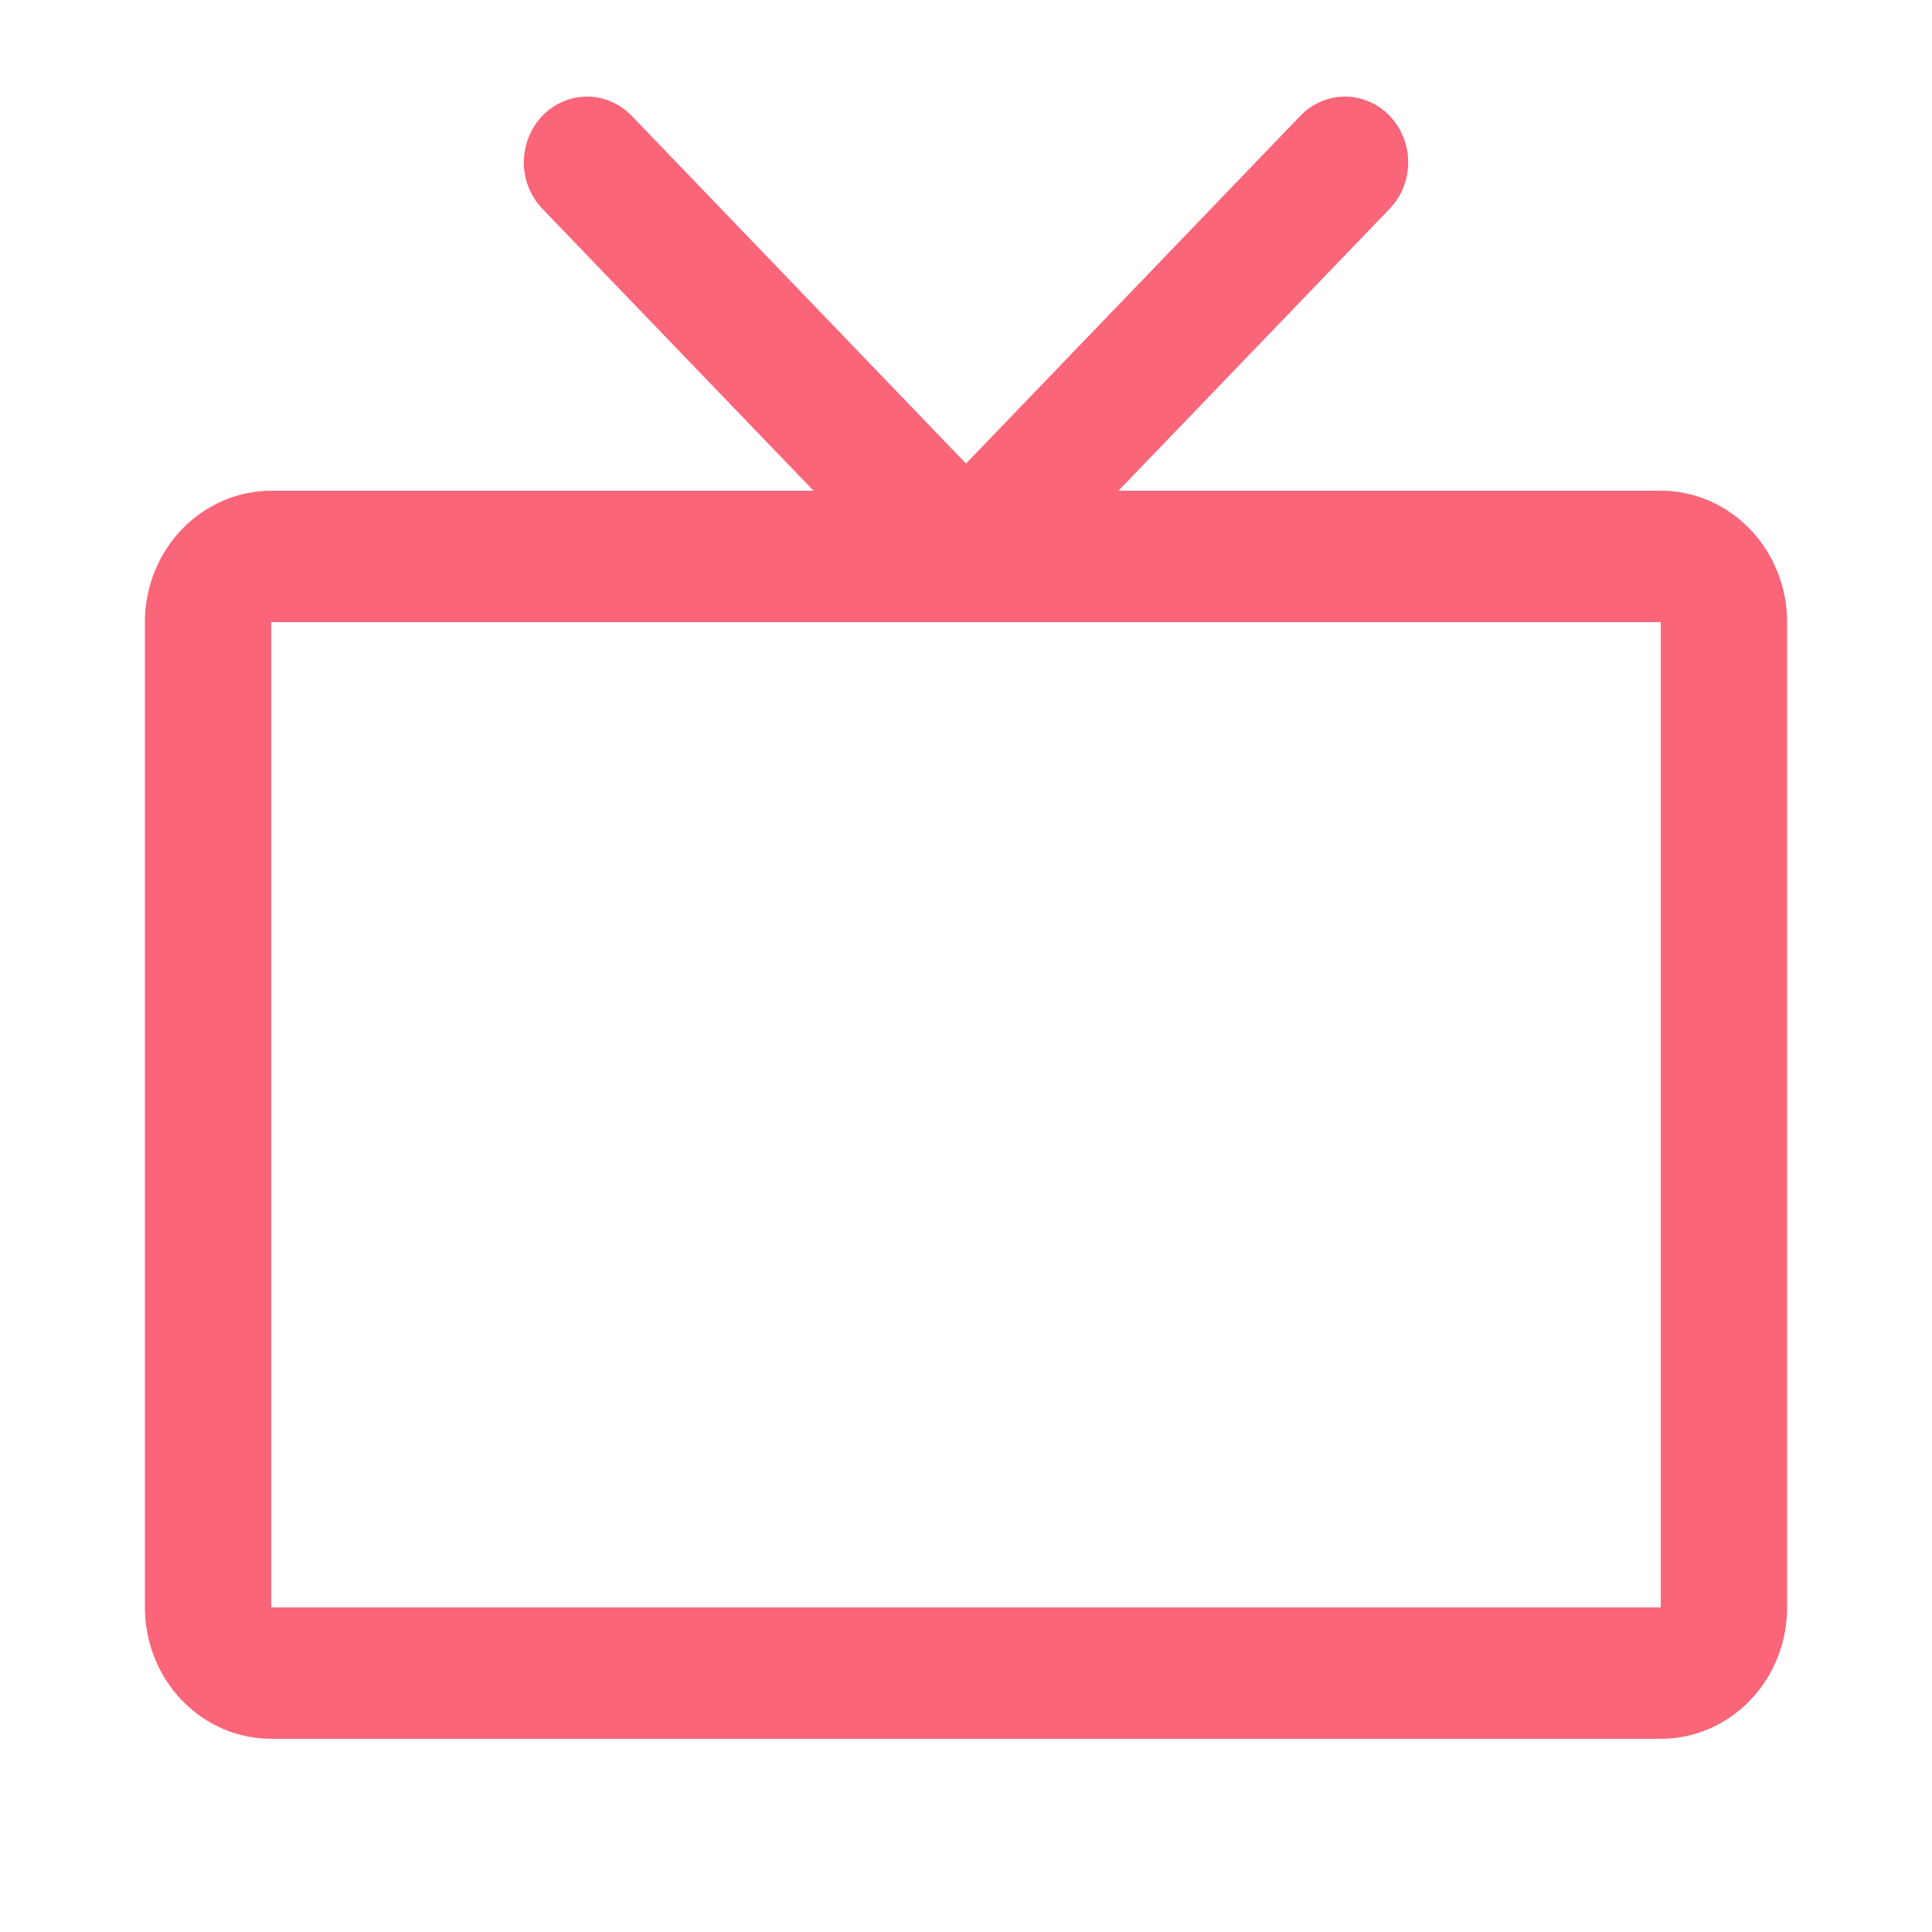
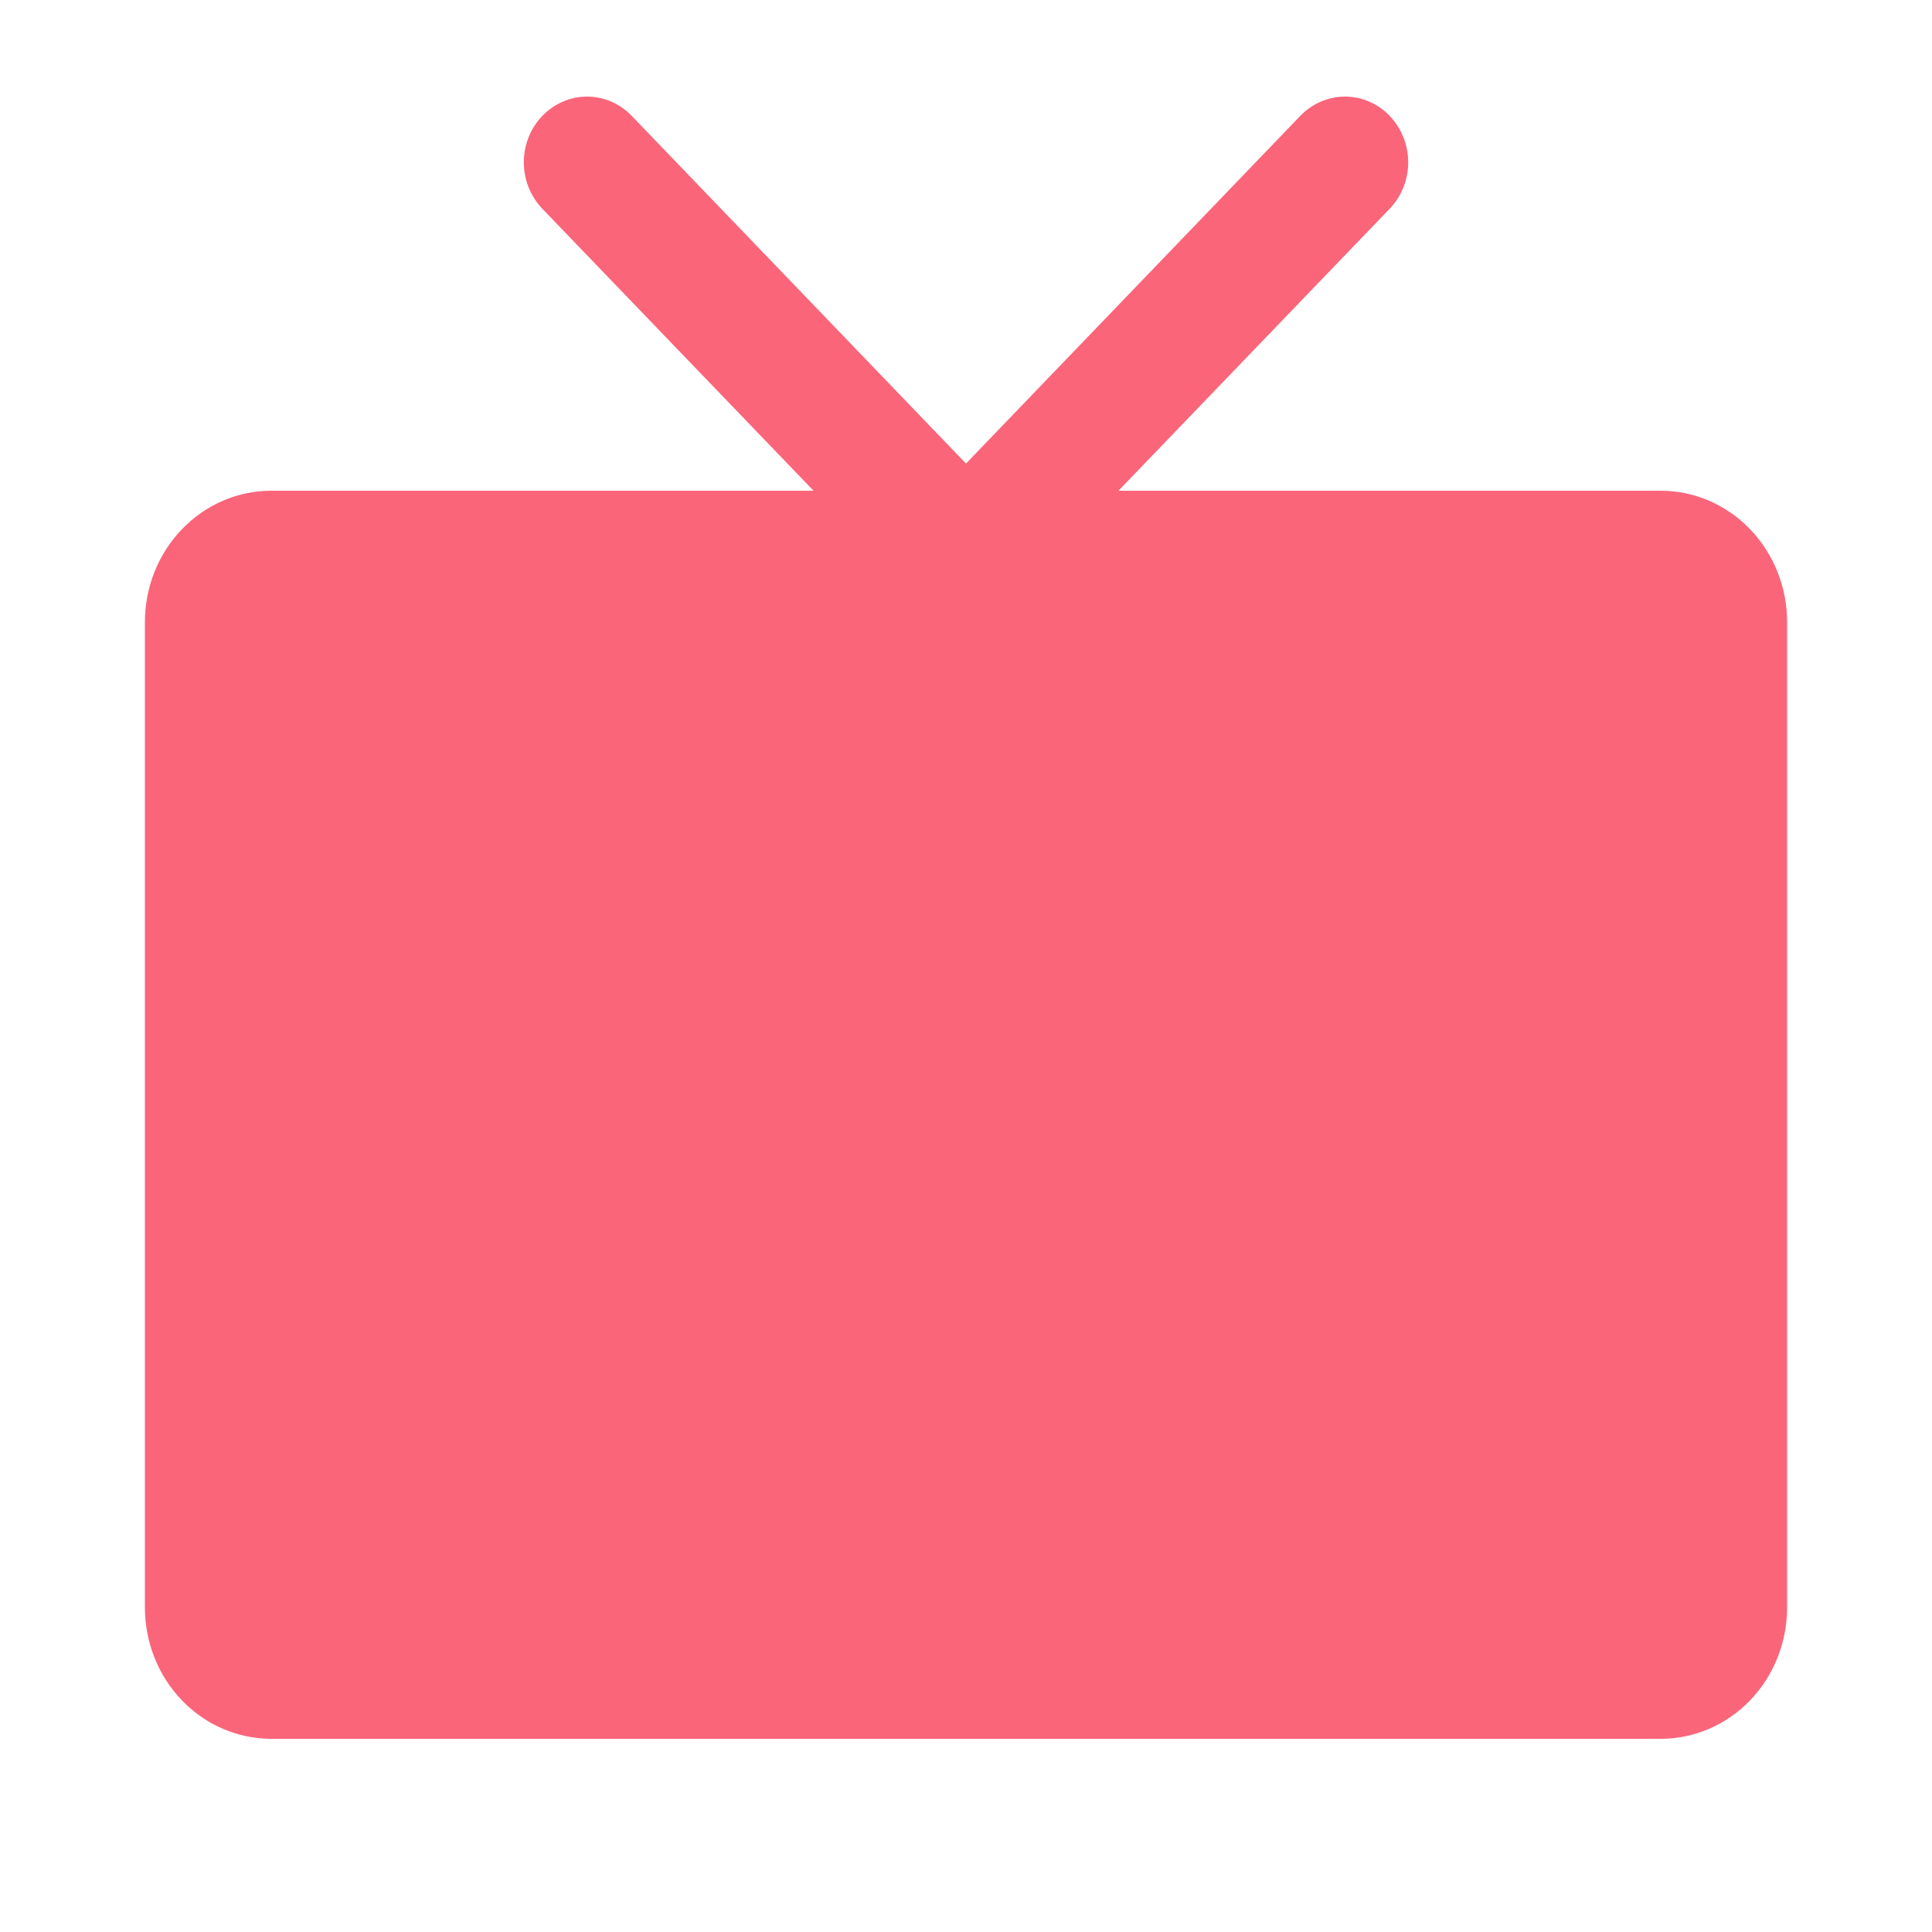
<svg xmlns="http://www.w3.org/2000/svg" width="32" height="32" viewBox="0 0 32 32" fill="none">
  <g id="logo">
-     <path id="Vector" d="M27.508 8.128H18.525L23.017 3.458C23.213 3.254 23.324 2.977 23.324 2.689C23.324 2.4 23.213 2.123 23.017 1.919C22.821 1.715 22.555 1.6 22.277 1.6C21.999 1.6 21.733 1.715 21.537 1.919L16 7.678L10.463 1.919C10.366 1.818 10.251 1.738 10.124 1.683C9.997 1.628 9.861 1.6 9.723 1.6C9.586 1.6 9.45 1.628 9.323 1.683C9.196 1.738 9.08 1.818 8.983 1.919C8.787 2.123 8.676 2.4 8.676 2.689C8.676 2.977 8.787 3.254 8.983 3.458L13.475 8.128H4.492C3.937 8.128 3.405 8.358 3.013 8.766C2.62 9.174 2.4 9.727 2.4 10.304V26.624C2.4 27.201 2.62 27.755 3.013 28.163C3.405 28.571 3.937 28.8 4.492 28.8H27.508C28.063 28.8 28.595 28.571 28.987 28.163C29.38 27.755 29.6 27.201 29.6 26.624V10.304C29.6 9.727 29.38 9.174 28.987 8.766C28.595 8.358 28.063 8.128 27.508 8.128ZM27.508 26.624H4.492V10.304H27.508V26.624Z" fill="#FA657A" />
+     <path id="Vector" d="M27.508 8.128H18.525L23.017 3.458C23.213 3.254 23.324 2.977 23.324 2.689C23.324 2.4 23.213 2.123 23.017 1.919C22.821 1.715 22.555 1.6 22.277 1.6C21.999 1.6 21.733 1.715 21.537 1.919L16 7.678L10.463 1.919C10.366 1.818 10.251 1.738 10.124 1.683C9.997 1.628 9.861 1.6 9.723 1.6C9.586 1.6 9.45 1.628 9.323 1.683C9.196 1.738 9.08 1.818 8.983 1.919C8.787 2.123 8.676 2.4 8.676 2.689C8.676 2.977 8.787 3.254 8.983 3.458L13.475 8.128H4.492C3.937 8.128 3.405 8.358 3.013 8.766C2.62 9.174 2.4 9.727 2.4 10.304V26.624C2.4 27.201 2.62 27.755 3.013 28.163C3.405 28.571 3.937 28.8 4.492 28.8H27.508C28.063 28.8 28.595 28.571 28.987 28.163C29.38 27.755 29.6 27.201 29.6 26.624V10.304C29.6 9.727 29.38 9.174 28.987 8.766C28.595 8.358 28.063 8.128 27.508 8.128ZM27.508 26.624H4.492V10.304V26.624Z" fill="#FA657A" />
  </g>
</svg>